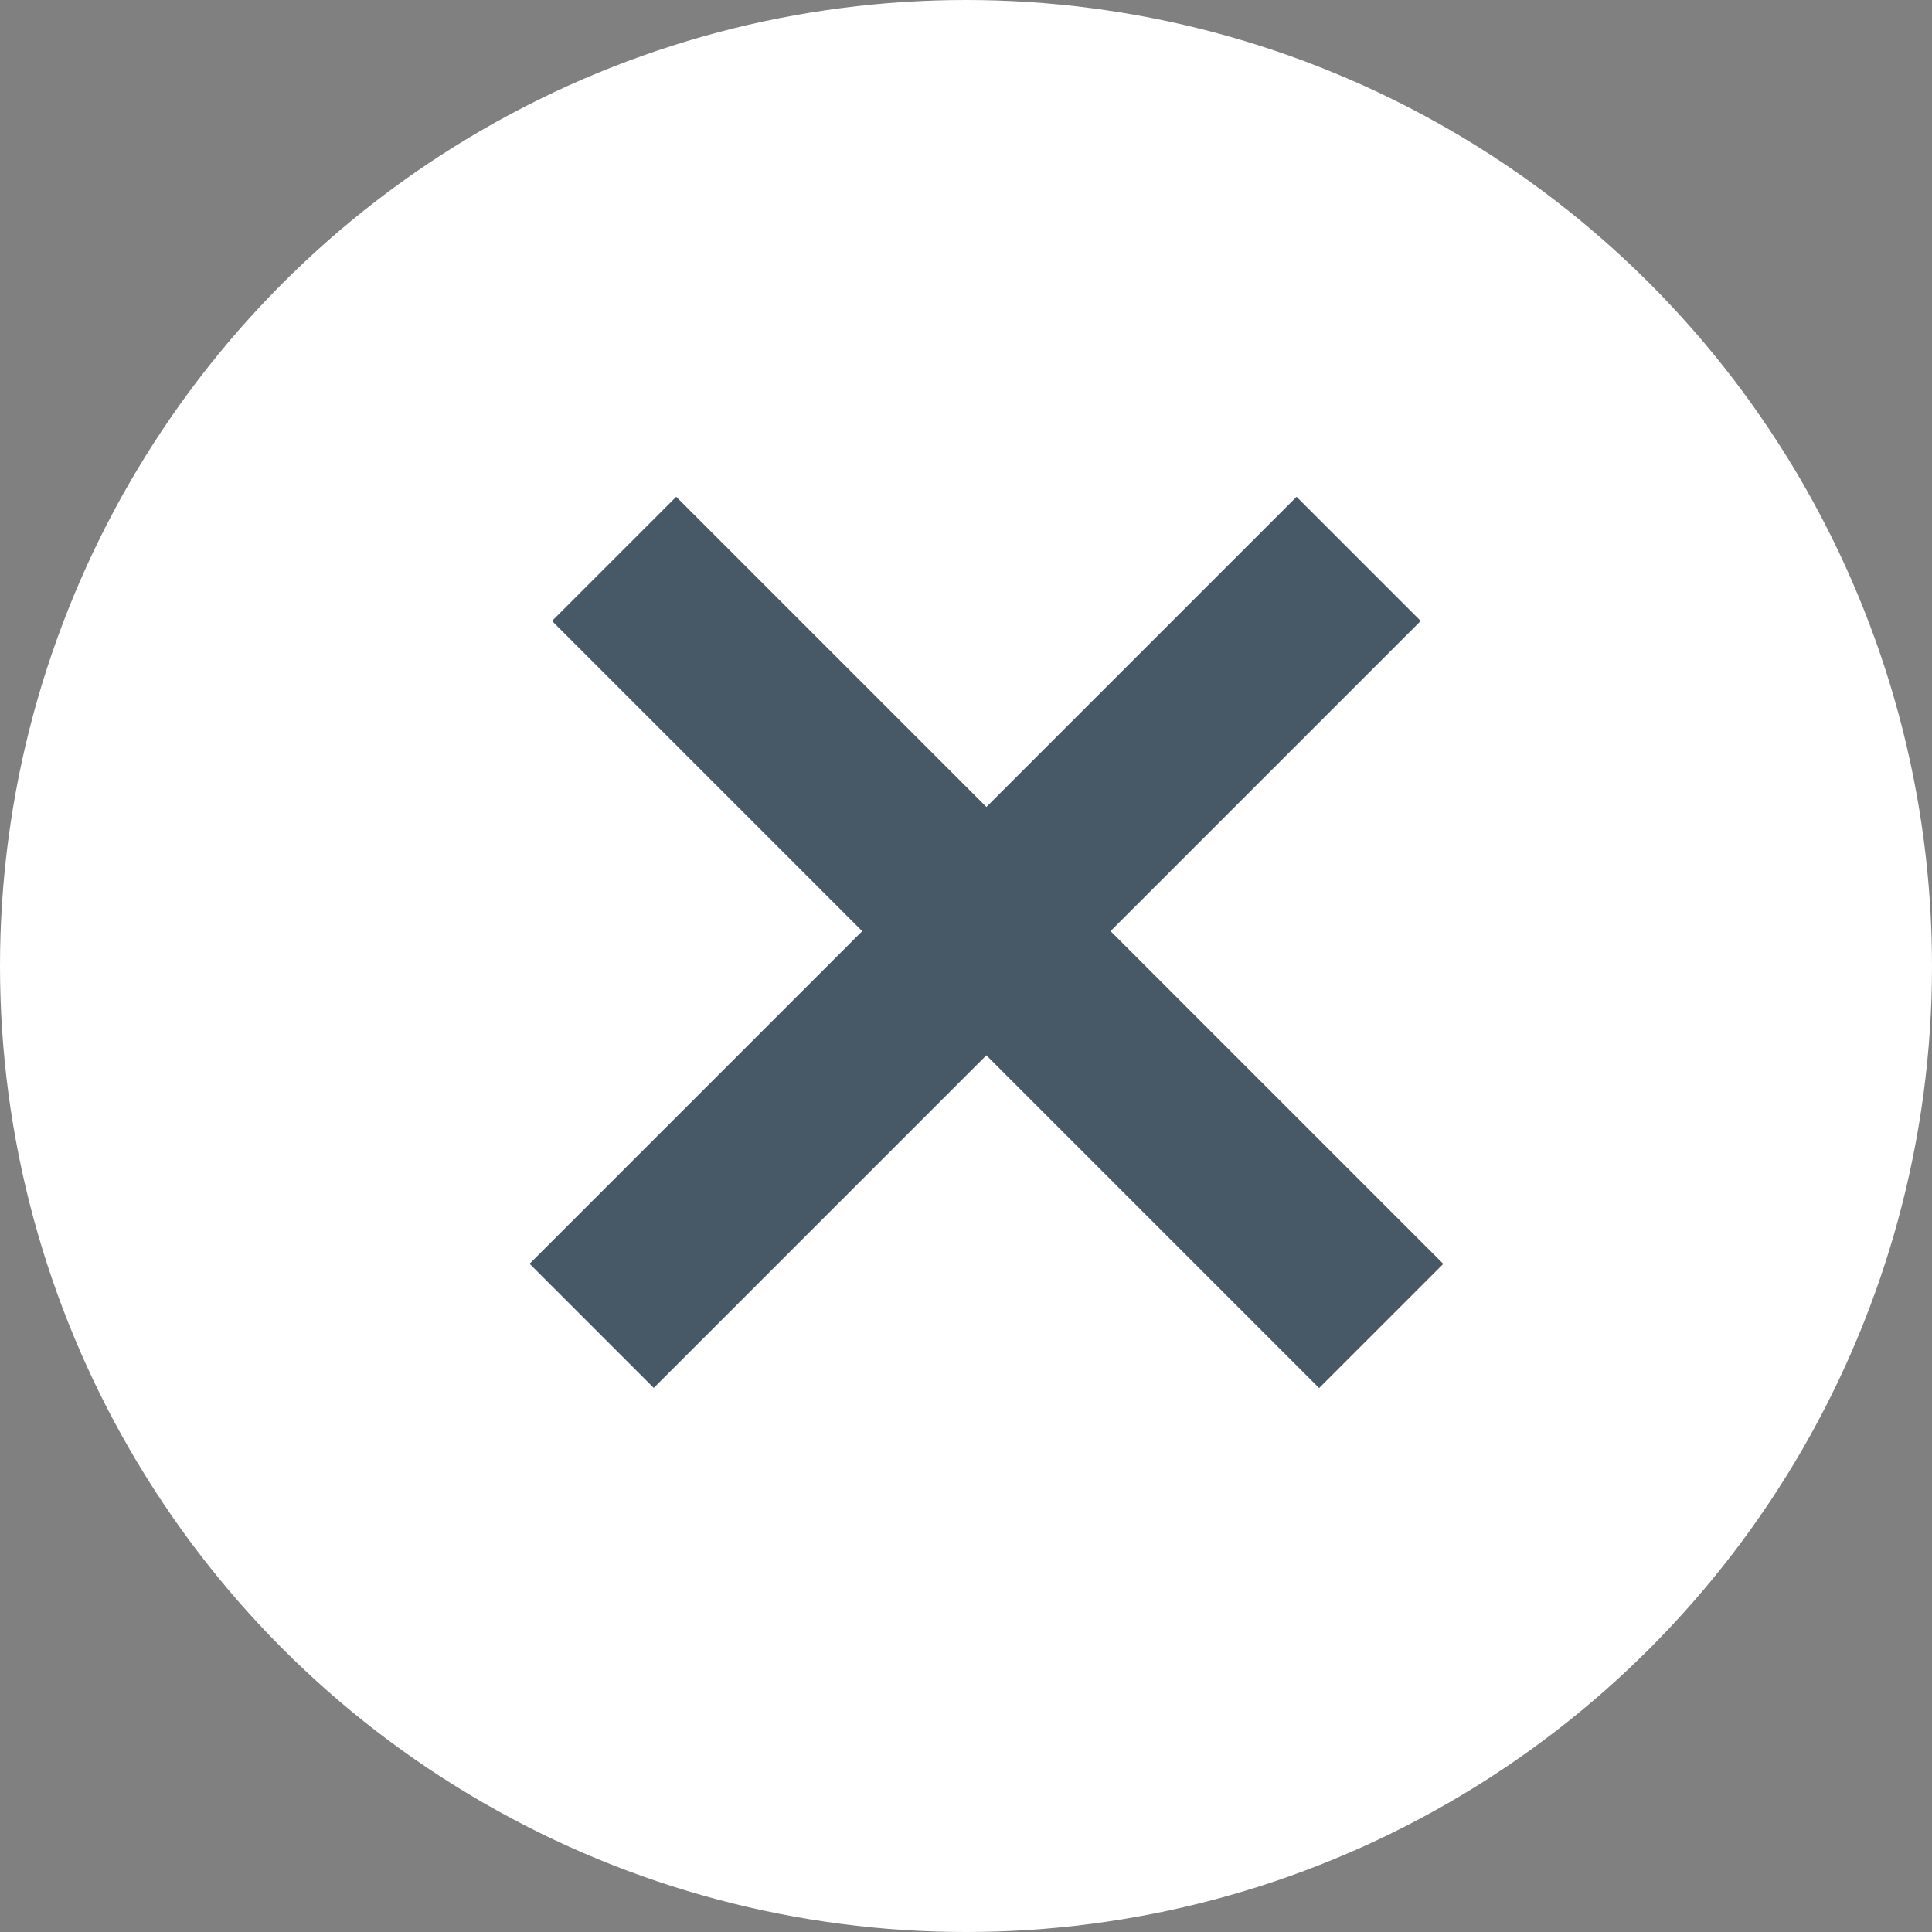
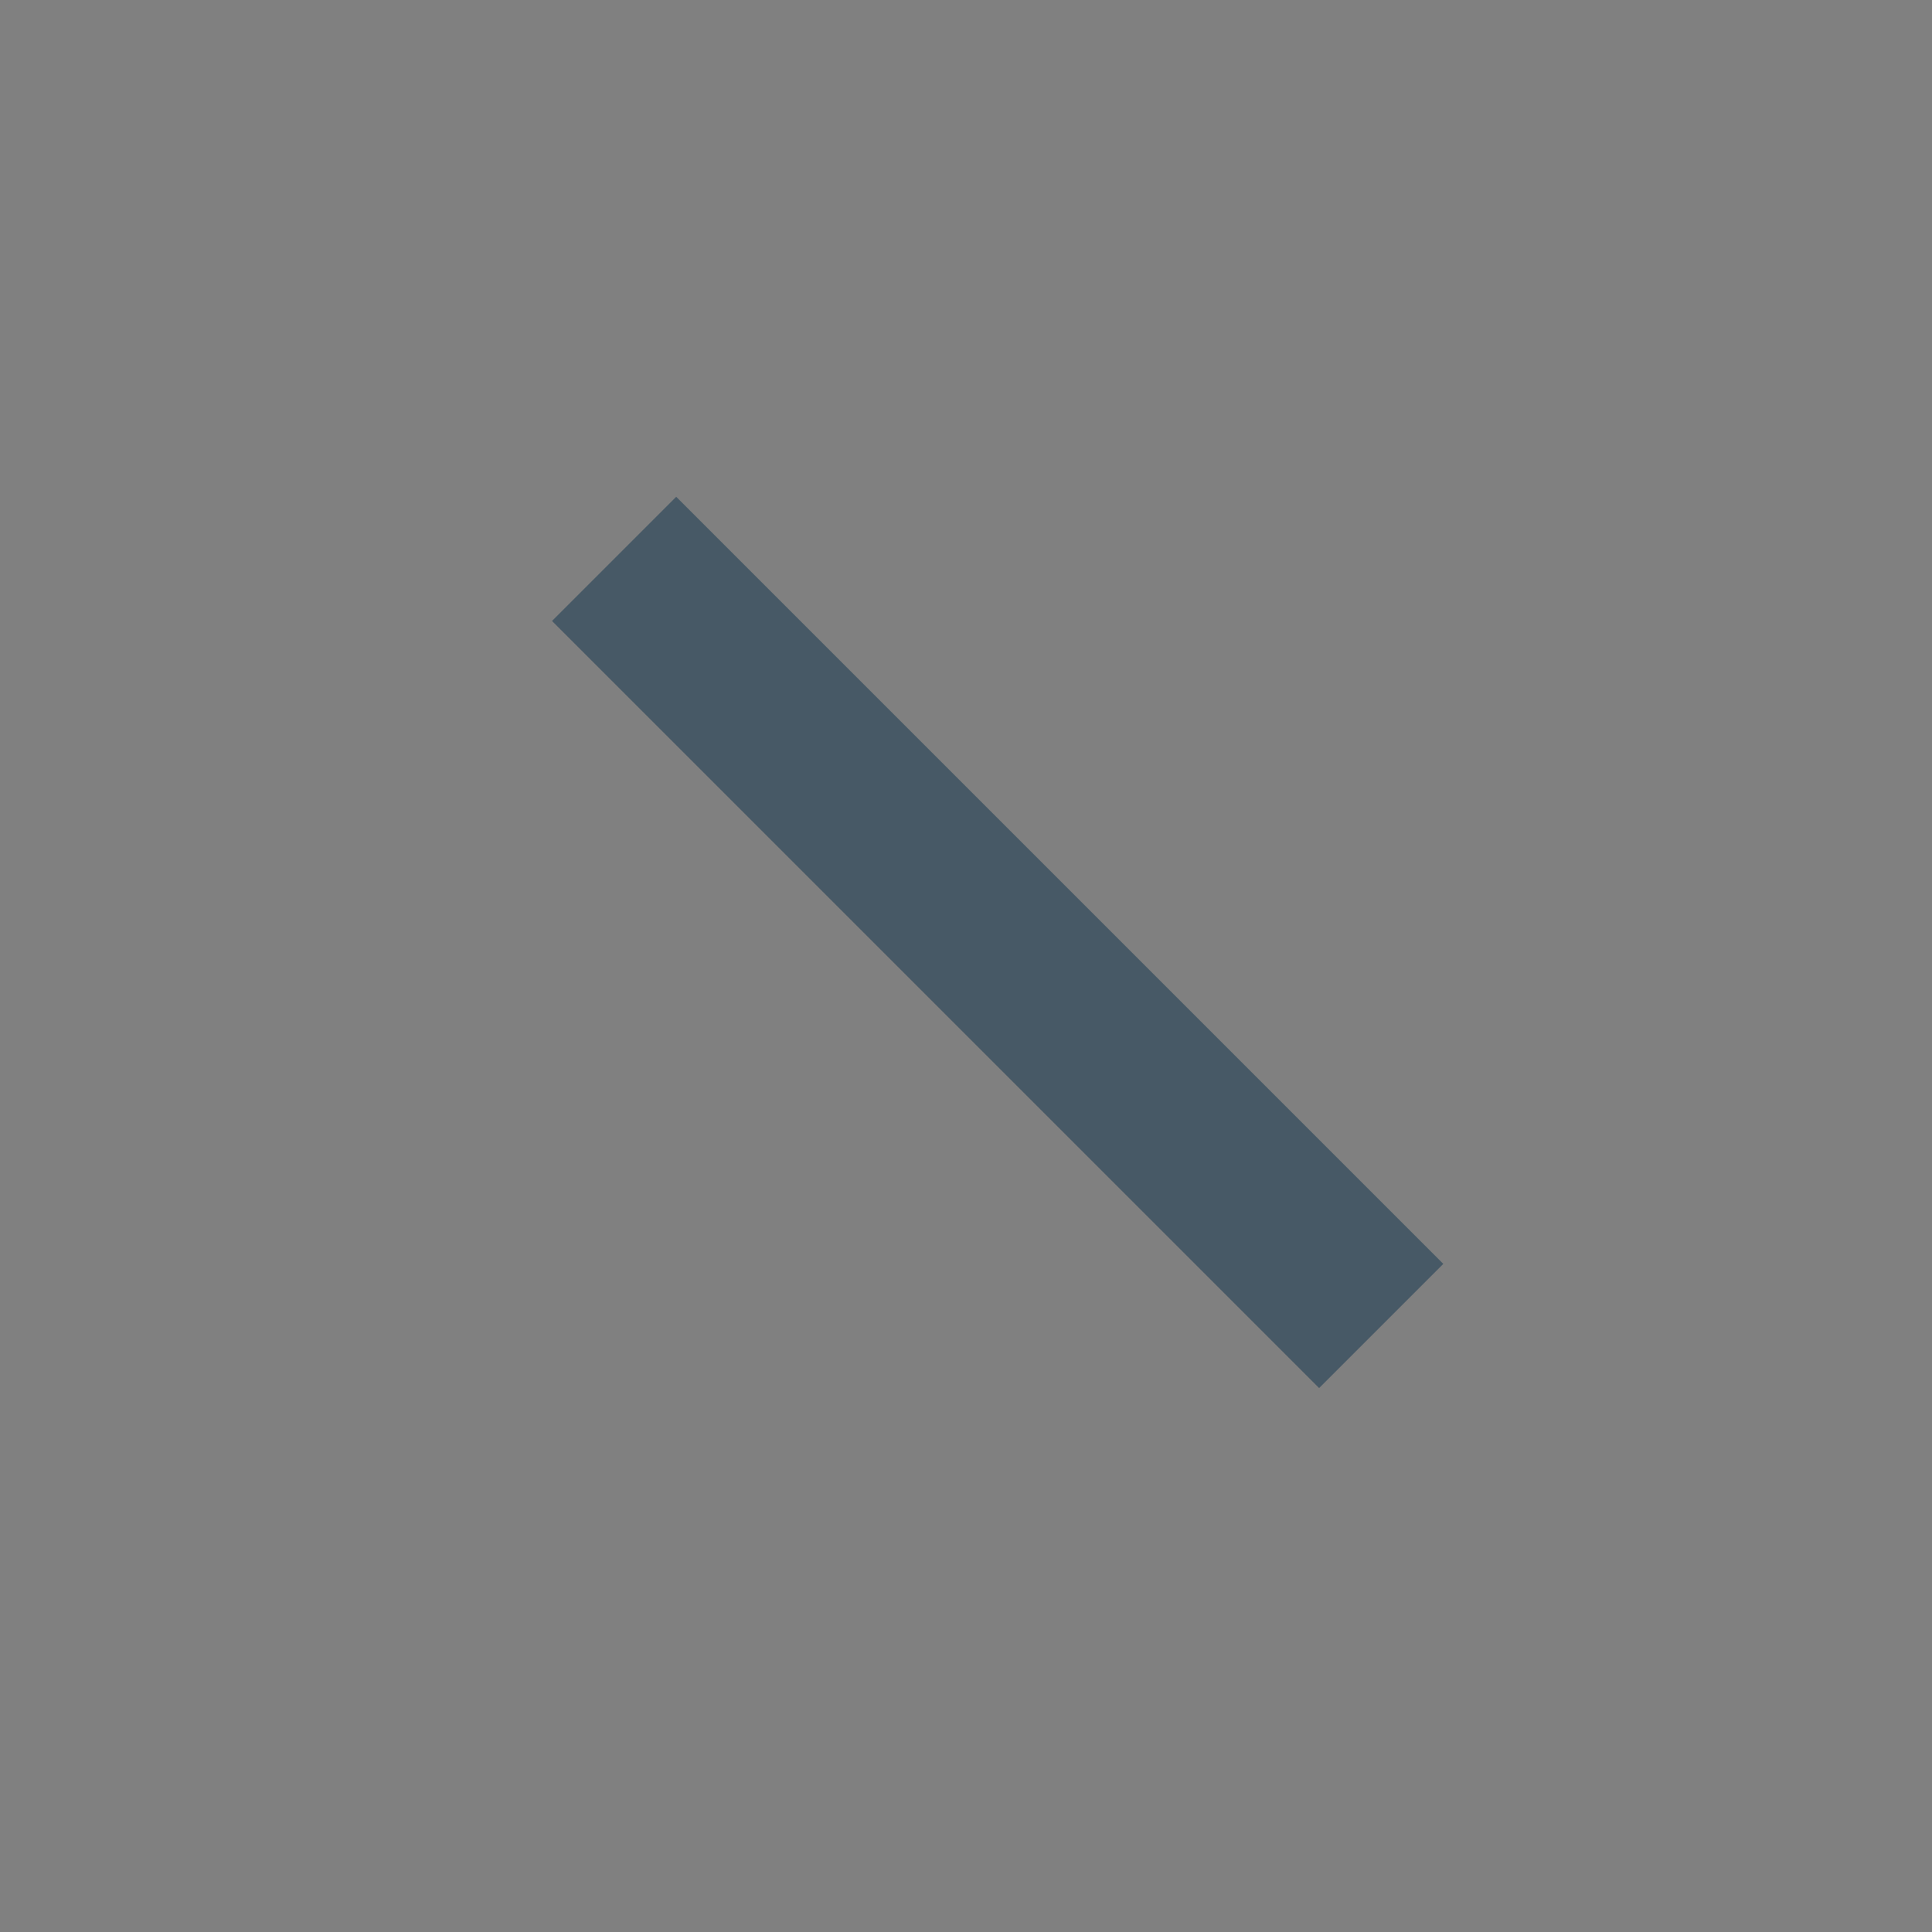
<svg xmlns="http://www.w3.org/2000/svg" width="22" height="22" viewBox="0 0 22 22" fill="none">
  <rect x="0" y="0" width="22" height="22" fill="#808080" stroke="none" />
-   <circle cx="11" cy="11" r="11" fill="white" />
  <line x1="6.993" y1="6.364" x2="15.728" y2="15.099" stroke="#475966" stroke-width="2" />
-   <line y1="-1" x2="12.353" y2="-1" transform="matrix(-0.707 0.707 0.707 0.707 16.178 7.071)" stroke="#475966" stroke-width="2" />
</svg>